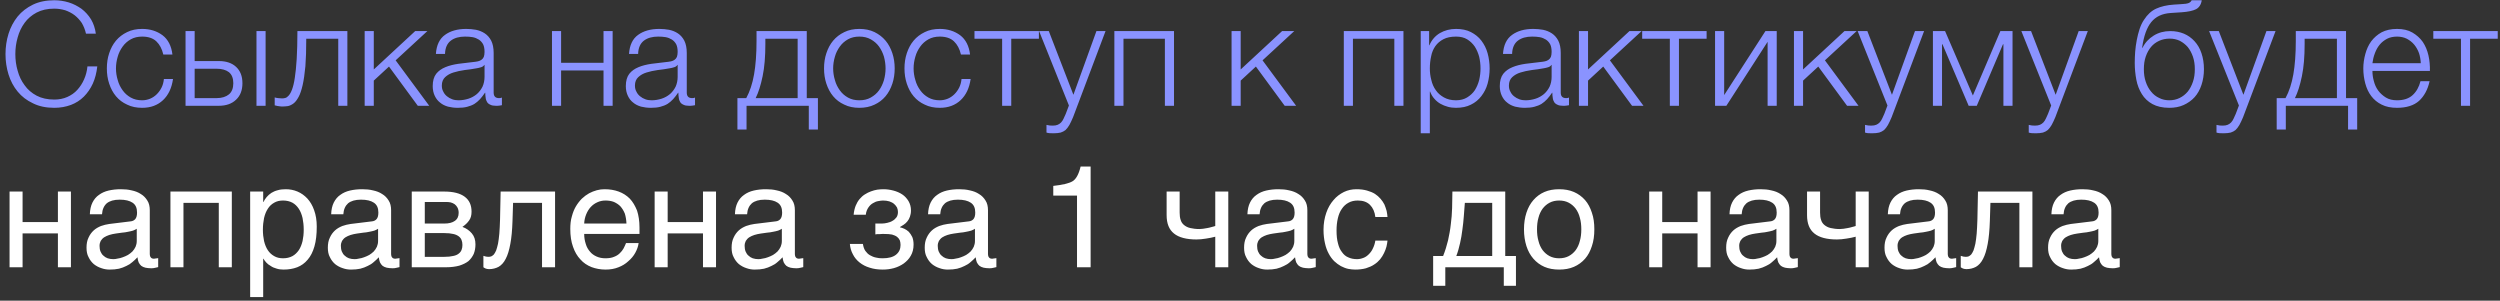
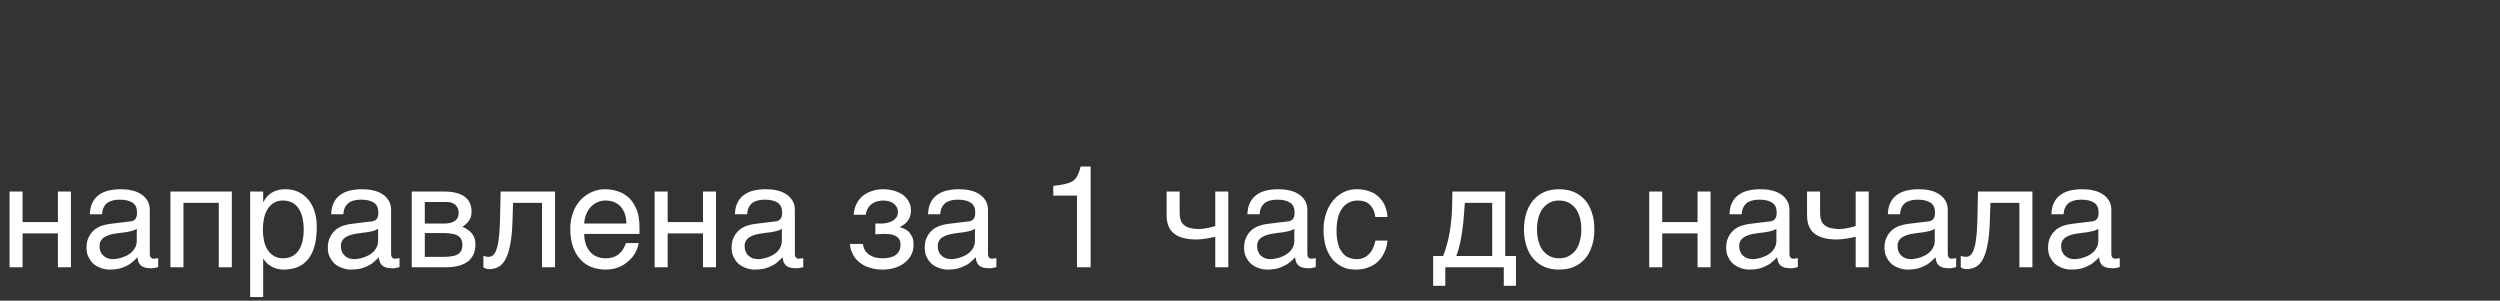
<svg xmlns="http://www.w3.org/2000/svg" width="449" height="54" viewBox="0 0 449 54" fill="none">
  <rect x="0" y="0" width="449" height="54" fill="#333333" stroke="none" />
-   <path d="M9.75 19.364C8.294 19.364 7.02 19.104 5.928 18.558C4.81 18.038 3.9 17.336 3.172 16.452C2.444 15.568 1.898 14.554 1.534 13.384C1.17 12.214 0.988 10.992 0.988 9.718C0.988 8.444 1.17 7.222 1.534 6.052C1.898 4.882 2.444 3.868 3.172 2.958C3.9 2.074 4.81 1.372 5.928 0.826C7.02 0.306 8.294 0.046 9.75 0.046C10.634 0.046 11.492 0.176 12.35 0.436C13.182 0.696 13.936 1.086 14.638 1.58C15.314 2.1 15.886 2.724 16.354 3.478C16.796 4.232 17.082 5.09 17.212 6.052H15.444C15.288 5.35 15.028 4.7 14.69 4.128C14.326 3.582 13.884 3.114 13.39 2.724C12.87 2.334 12.298 2.048 11.7 1.84C11.076 1.658 10.426 1.554 9.75 1.554C8.528 1.554 7.462 1.788 6.578 2.256C5.694 2.724 4.966 3.348 4.42 4.102C3.848 4.882 3.432 5.766 3.172 6.728C2.886 7.716 2.756 8.704 2.756 9.718C2.756 10.732 2.886 11.746 3.172 12.708C3.432 13.67 3.848 14.554 4.42 15.308C4.966 16.088 5.694 16.712 6.578 17.18C7.462 17.648 8.528 17.882 9.75 17.882C10.608 17.882 11.388 17.726 12.09 17.414C12.792 17.102 13.39 16.686 13.884 16.14C14.378 15.594 14.794 14.97 15.106 14.242C15.418 13.54 15.626 12.76 15.704 11.928H17.472C17.342 13.072 17.082 14.112 16.666 15.022C16.25 15.932 15.704 16.712 15.054 17.362C14.404 18.012 13.624 18.506 12.74 18.844C11.83 19.182 10.842 19.364 9.75 19.364ZM25.535 19.364C24.521 19.364 23.611 19.182 22.831 18.792C22.025 18.428 21.375 17.934 20.829 17.284C20.283 16.634 19.893 15.88 19.607 15.022C19.321 14.164 19.191 13.254 19.191 12.292C19.191 11.33 19.321 10.42 19.607 9.562C19.893 8.704 20.283 7.95 20.829 7.3C21.375 6.65 22.025 6.156 22.831 5.766C23.611 5.376 24.521 5.194 25.535 5.194C26.965 5.194 28.187 5.584 29.201 6.338C30.189 7.092 30.787 8.262 30.969 9.796H29.331C29.097 8.782 28.681 8.002 28.083 7.43C27.485 6.858 26.627 6.572 25.535 6.572C24.755 6.572 24.079 6.728 23.481 7.066C22.883 7.404 22.415 7.82 22.025 8.366C21.635 8.912 21.323 9.51 21.141 10.186C20.933 10.888 20.829 11.59 20.829 12.292C20.829 12.994 20.933 13.696 21.141 14.372C21.323 15.074 21.635 15.672 22.025 16.218C22.415 16.764 22.883 17.18 23.481 17.518C24.079 17.856 24.755 18.012 25.535 18.012C26.029 18.012 26.523 17.908 26.965 17.726C27.407 17.544 27.823 17.258 28.161 16.92C28.499 16.582 28.785 16.192 29.019 15.724C29.253 15.256 29.383 14.736 29.435 14.19H31.073C30.839 15.828 30.241 17.076 29.279 17.986C28.317 18.896 27.069 19.364 25.535 19.364ZM34.961 10.966H39.303C40.603 10.966 41.643 11.304 42.397 12.006C43.151 12.708 43.541 13.67 43.541 14.944C43.541 16.218 43.151 17.206 42.397 17.908C41.643 18.636 40.603 19 39.303 19H33.323V5.584H34.961V10.966ZM47.701 19H46.063V5.584H47.701V19ZM38.913 17.622C39.849 17.622 40.577 17.388 41.123 16.946C41.643 16.504 41.903 15.828 41.903 14.944C41.903 14.06 41.643 13.41 41.123 12.968C40.577 12.552 39.849 12.344 38.913 12.344H34.961V17.622H38.913ZM50.636 19.13C50.558 19.13 50.454 19.13 50.324 19.104L49.96 19.052C49.83 19.026 49.7 19.026 49.596 18.974C49.466 18.948 49.388 18.948 49.336 18.922V17.492C49.466 17.544 49.674 17.596 49.96 17.622C50.246 17.648 50.48 17.674 50.662 17.674C50.844 17.674 51.026 17.648 51.234 17.596C51.442 17.544 51.65 17.388 51.858 17.154C52.066 16.92 52.274 16.556 52.456 16.062C52.638 15.568 52.82 14.866 52.95 13.956C53.08 13.072 53.21 11.954 53.288 10.576C53.366 9.224 53.418 7.56 53.418 5.584H62.388V19H60.75V6.962H55.004C55.004 8.912 54.952 10.55 54.848 11.902C54.718 13.254 54.562 14.372 54.354 15.282C54.146 16.192 53.912 16.894 53.626 17.414C53.34 17.934 53.054 18.324 52.742 18.558C52.404 18.818 52.066 18.974 51.728 19.052C51.364 19.104 51 19.13 50.636 19.13ZM67.132 12.474L74.568 5.584H76.752L71.058 10.836L77.09 19H75.036L69.862 11.954L67.132 14.476V19H65.494V5.584H67.132V12.474ZM82.213 19.364C81.589 19.364 81.017 19.286 80.471 19.156C79.925 19 79.431 18.766 79.041 18.428C78.625 18.116 78.313 17.7 78.079 17.206C77.845 16.712 77.715 16.14 77.715 15.464C77.715 14.528 77.923 13.8 78.339 13.254C78.755 12.734 79.301 12.344 80.003 12.058C80.679 11.772 81.459 11.59 82.317 11.46L84.917 11.148C85.255 11.122 85.541 11.07 85.827 11.018C86.087 10.966 86.295 10.862 86.477 10.732C86.659 10.602 86.789 10.446 86.893 10.212C86.971 9.978 87.023 9.692 87.023 9.328C87.023 8.782 86.945 8.314 86.763 7.95C86.581 7.612 86.321 7.326 86.009 7.118C85.671 6.91 85.307 6.754 84.891 6.676C84.449 6.598 84.007 6.572 83.513 6.572C82.473 6.572 81.615 6.806 80.965 7.3C80.315 7.794 79.951 8.6 79.925 9.692H78.287C78.391 8.106 78.937 6.962 79.925 6.26C80.887 5.558 82.161 5.194 83.721 5.194C84.319 5.194 84.891 5.246 85.489 5.35C86.087 5.48 86.607 5.688 87.075 6C87.543 6.312 87.933 6.754 88.219 7.3C88.505 7.872 88.661 8.6 88.661 9.51V16.634C88.661 17.284 88.973 17.622 89.623 17.622C89.831 17.622 90.013 17.596 90.143 17.518V18.896L89.649 18.974C89.493 19 89.311 19 89.077 19C88.661 19 88.323 18.948 88.089 18.818C87.829 18.714 87.621 18.558 87.491 18.35C87.361 18.142 87.257 17.882 87.231 17.596C87.179 17.31 87.153 16.998 87.153 16.66H87.101C86.815 17.102 86.503 17.466 86.217 17.804C85.905 18.142 85.567 18.428 85.203 18.662C84.813 18.896 84.397 19.052 83.903 19.182C83.409 19.312 82.863 19.364 82.213 19.364ZM82.343 18.012C82.967 18.012 83.565 17.908 84.137 17.726C84.709 17.544 85.203 17.258 85.645 16.894C86.061 16.53 86.399 16.088 86.659 15.568C86.893 15.048 87.023 14.45 87.023 13.8V11.668H86.971C86.867 11.85 86.659 12.006 86.373 12.084C86.087 12.162 85.827 12.24 85.593 12.266C84.891 12.396 84.189 12.5 83.461 12.578C82.707 12.682 82.031 12.838 81.433 13.02C80.835 13.202 80.341 13.488 79.951 13.852C79.561 14.216 79.353 14.71 79.353 15.36C79.353 15.776 79.431 16.14 79.613 16.452C79.769 16.79 79.977 17.05 80.263 17.284C80.549 17.518 80.861 17.7 81.225 17.83C81.563 17.96 81.953 18.012 82.343 18.012ZM100.774 11.278H108.392V5.584H110.03V19H108.392V12.656H100.774V19H99.136V5.584H100.774V11.278ZM116.896 19.364C116.272 19.364 115.7 19.286 115.154 19.156C114.608 19 114.114 18.766 113.724 18.428C113.308 18.116 112.996 17.7 112.762 17.206C112.528 16.712 112.398 16.14 112.398 15.464C112.398 14.528 112.606 13.8 113.022 13.254C113.438 12.734 113.984 12.344 114.686 12.058C115.362 11.772 116.142 11.59 117 11.46L119.6 11.148C119.938 11.122 120.224 11.07 120.51 11.018C120.77 10.966 120.978 10.862 121.16 10.732C121.342 10.602 121.472 10.446 121.576 10.212C121.654 9.978 121.706 9.692 121.706 9.328C121.706 8.782 121.628 8.314 121.446 7.95C121.264 7.612 121.004 7.326 120.692 7.118C120.354 6.91 119.99 6.754 119.574 6.676C119.132 6.598 118.69 6.572 118.196 6.572C117.156 6.572 116.298 6.806 115.648 7.3C114.998 7.794 114.634 8.6 114.608 9.692H112.97C113.074 8.106 113.62 6.962 114.608 6.26C115.57 5.558 116.844 5.194 118.404 5.194C119.002 5.194 119.574 5.246 120.172 5.35C120.77 5.48 121.29 5.688 121.758 6C122.226 6.312 122.616 6.754 122.902 7.3C123.188 7.872 123.344 8.6 123.344 9.51V16.634C123.344 17.284 123.656 17.622 124.306 17.622C124.514 17.622 124.696 17.596 124.826 17.518V18.896L124.332 18.974C124.176 19 123.994 19 123.76 19C123.344 19 123.006 18.948 122.772 18.818C122.512 18.714 122.304 18.558 122.174 18.35C122.044 18.142 121.94 17.882 121.914 17.596C121.862 17.31 121.836 16.998 121.836 16.66H121.784C121.498 17.102 121.186 17.466 120.9 17.804C120.588 18.142 120.25 18.428 119.886 18.662C119.496 18.896 119.08 19.052 118.586 19.182C118.092 19.312 117.546 19.364 116.896 19.364ZM117.026 18.012C117.65 18.012 118.248 17.908 118.82 17.726C119.392 17.544 119.886 17.258 120.328 16.894C120.744 16.53 121.082 16.088 121.342 15.568C121.576 15.048 121.706 14.45 121.706 13.8V11.668H121.654C121.55 11.85 121.342 12.006 121.056 12.084C120.77 12.162 120.51 12.24 120.276 12.266C119.574 12.396 118.872 12.5 118.144 12.578C117.39 12.682 116.714 12.838 116.116 13.02C115.518 13.202 115.024 13.488 114.634 13.852C114.244 14.216 114.036 14.71 114.036 15.36C114.036 15.776 114.114 16.14 114.296 16.452C114.452 16.79 114.66 17.05 114.946 17.284C115.232 17.518 115.544 17.7 115.908 17.83C116.246 17.96 116.636 18.012 117.026 18.012ZM134.027 17.622C134.677 16.426 135.145 14.996 135.431 13.358C135.717 11.72 135.873 9.718 135.873 7.352V5.584H144.895V17.622H146.897V23.264H145.259V19H134.079V23.264H132.441V17.622H134.027ZM137.459 6.962V7.898C137.459 10.16 137.303 12.084 136.965 13.696C136.627 15.334 136.211 16.634 135.717 17.622H143.257V6.962H137.459ZM154.341 19.364C153.327 19.364 152.417 19.182 151.637 18.792C150.831 18.428 150.181 17.934 149.635 17.284C149.089 16.634 148.699 15.88 148.413 15.022C148.127 14.164 147.997 13.254 147.997 12.292C147.997 11.33 148.127 10.42 148.413 9.562C148.699 8.704 149.089 7.95 149.635 7.3C150.181 6.65 150.831 6.156 151.637 5.766C152.417 5.376 153.327 5.194 154.341 5.194C155.355 5.194 156.265 5.376 157.071 5.766C157.851 6.156 158.501 6.65 159.047 7.3C159.593 7.95 159.983 8.704 160.269 9.562C160.555 10.42 160.685 11.33 160.685 12.292C160.685 13.254 160.555 14.164 160.269 15.022C159.983 15.88 159.593 16.634 159.047 17.284C158.501 17.934 157.851 18.428 157.071 18.792C156.265 19.182 155.355 19.364 154.341 19.364ZM154.341 18.012C155.121 18.012 155.797 17.856 156.395 17.518C156.993 17.18 157.487 16.764 157.877 16.218C158.267 15.672 158.553 15.074 158.761 14.372C158.943 13.696 159.047 12.994 159.047 12.292C159.047 11.59 158.943 10.888 158.761 10.186C158.553 9.51 158.267 8.912 157.877 8.366C157.487 7.82 156.993 7.404 156.395 7.066C155.797 6.728 155.121 6.572 154.341 6.572C153.561 6.572 152.885 6.728 152.287 7.066C151.689 7.404 151.221 7.82 150.831 8.366C150.441 8.912 150.129 9.51 149.947 10.186C149.739 10.888 149.635 11.59 149.635 12.292C149.635 12.994 149.739 13.696 149.947 14.372C150.129 15.074 150.441 15.672 150.831 16.218C151.221 16.764 151.689 17.18 152.287 17.518C152.885 17.856 153.561 18.012 154.341 18.012ZM168.789 19.364C167.775 19.364 166.865 19.182 166.085 18.792C165.279 18.428 164.629 17.934 164.083 17.284C163.537 16.634 163.147 15.88 162.861 15.022C162.575 14.164 162.445 13.254 162.445 12.292C162.445 11.33 162.575 10.42 162.861 9.562C163.147 8.704 163.537 7.95 164.083 7.3C164.629 6.65 165.279 6.156 166.085 5.766C166.865 5.376 167.775 5.194 168.789 5.194C170.219 5.194 171.441 5.584 172.455 6.338C173.443 7.092 174.041 8.262 174.223 9.796H172.585C172.351 8.782 171.935 8.002 171.337 7.43C170.739 6.858 169.881 6.572 168.789 6.572C168.009 6.572 167.333 6.728 166.735 7.066C166.137 7.404 165.669 7.82 165.279 8.366C164.889 8.912 164.577 9.51 164.395 10.186C164.187 10.888 164.083 11.59 164.083 12.292C164.083 12.994 164.187 13.696 164.395 14.372C164.577 15.074 164.889 15.672 165.279 16.218C165.669 16.764 166.137 17.18 166.735 17.518C167.333 17.856 168.009 18.012 168.789 18.012C169.283 18.012 169.777 17.908 170.219 17.726C170.661 17.544 171.077 17.258 171.415 16.92C171.753 16.582 172.039 16.192 172.273 15.724C172.507 15.256 172.637 14.736 172.689 14.19H174.327C174.093 15.828 173.495 17.076 172.533 17.986C171.571 18.896 170.323 19.364 168.789 19.364ZM175.017 5.584H186.587V6.962H181.621V19H179.983V6.962H175.017V5.584ZM189.196 23.94C188.858 23.914 188.624 23.914 188.442 23.914C188.26 23.888 188.078 23.862 187.948 23.81V22.432L188.52 22.536C188.702 22.562 188.884 22.562 189.066 22.562C189.43 22.562 189.742 22.51 189.976 22.406C190.21 22.302 190.392 22.172 190.574 21.99C190.756 21.808 190.886 21.574 191.016 21.314C191.146 21.054 191.276 20.768 191.406 20.456L191.978 18.948L186.622 5.584H188.364L192.784 17.024L196.918 5.584H198.556L192.732 21.028C192.498 21.6 192.264 22.068 192.056 22.458C191.848 22.822 191.614 23.108 191.38 23.342C191.12 23.55 190.834 23.706 190.496 23.81C190.158 23.888 189.716 23.94 189.196 23.94ZM210.851 19H209.213V6.962H201.777V19H200.139V5.584H210.851V19ZM222.827 12.474L230.263 5.584H232.447L226.753 10.836L232.785 19H230.731L225.557 11.954L222.827 14.476V19H221.189V5.584H222.827V12.474ZM252.06 19H250.422V6.962H242.986V19H241.348V5.584H252.06V19ZM256.67 8.132H256.722C257.112 7.196 257.736 6.468 258.594 5.948C259.452 5.454 260.414 5.194 261.506 5.194C262.52 5.194 263.43 5.376 264.184 5.766C264.938 6.156 265.562 6.65 266.056 7.3C266.55 7.95 266.94 8.704 267.174 9.562C267.408 10.42 267.538 11.33 267.538 12.292C267.538 13.254 267.408 14.164 267.174 15.022C266.94 15.88 266.55 16.608 266.056 17.258C265.562 17.908 264.938 18.428 264.184 18.792C263.43 19.182 262.52 19.364 261.506 19.364C261.012 19.364 260.518 19.312 260.05 19.182C259.556 19.052 259.114 18.87 258.698 18.636C258.282 18.402 257.918 18.09 257.606 17.726C257.268 17.362 257.034 16.946 256.852 16.452H256.8V23.94H255.162V5.584H256.67V8.132ZM261.506 18.012C262.286 18.012 262.962 17.83 263.508 17.492C264.054 17.154 264.522 16.738 264.886 16.192C265.224 15.646 265.484 15.048 265.666 14.346C265.822 13.67 265.9 12.994 265.9 12.292C265.9 11.59 265.822 10.914 265.666 10.212C265.484 9.536 265.224 8.938 264.886 8.392C264.522 7.846 264.054 7.404 263.508 7.066C262.962 6.728 262.286 6.572 261.506 6.572C260.596 6.572 259.842 6.728 259.244 7.04C258.646 7.352 258.152 7.768 257.788 8.288C257.424 8.808 257.164 9.406 257.034 10.108C256.878 10.81 256.8 11.538 256.8 12.292C256.8 12.994 256.878 13.67 257.06 14.346C257.216 15.048 257.476 15.646 257.866 16.192C258.23 16.738 258.724 17.154 259.322 17.492C259.92 17.83 260.648 18.012 261.506 18.012ZM273.861 19.364C273.237 19.364 272.665 19.286 272.119 19.156C271.573 19 271.079 18.766 270.689 18.428C270.273 18.116 269.961 17.7 269.727 17.206C269.493 16.712 269.363 16.14 269.363 15.464C269.363 14.528 269.571 13.8 269.987 13.254C270.403 12.734 270.949 12.344 271.651 12.058C272.327 11.772 273.107 11.59 273.965 11.46L276.565 11.148C276.903 11.122 277.189 11.07 277.475 11.018C277.735 10.966 277.943 10.862 278.125 10.732C278.307 10.602 278.437 10.446 278.541 10.212C278.619 9.978 278.671 9.692 278.671 9.328C278.671 8.782 278.593 8.314 278.411 7.95C278.229 7.612 277.969 7.326 277.657 7.118C277.319 6.91 276.955 6.754 276.539 6.676C276.097 6.598 275.655 6.572 275.161 6.572C274.121 6.572 273.263 6.806 272.613 7.3C271.963 7.794 271.599 8.6 271.573 9.692H269.935C270.039 8.106 270.585 6.962 271.573 6.26C272.535 5.558 273.809 5.194 275.369 5.194C275.967 5.194 276.539 5.246 277.137 5.35C277.735 5.48 278.255 5.688 278.723 6C279.191 6.312 279.581 6.754 279.867 7.3C280.153 7.872 280.309 8.6 280.309 9.51V16.634C280.309 17.284 280.621 17.622 281.271 17.622C281.479 17.622 281.661 17.596 281.791 17.518V18.896L281.297 18.974C281.141 19 280.959 19 280.725 19C280.309 19 279.971 18.948 279.737 18.818C279.477 18.714 279.269 18.558 279.139 18.35C279.009 18.142 278.905 17.882 278.879 17.596C278.827 17.31 278.801 16.998 278.801 16.66H278.749C278.463 17.102 278.151 17.466 277.865 17.804C277.553 18.142 277.215 18.428 276.851 18.662C276.461 18.896 276.045 19.052 275.551 19.182C275.057 19.312 274.511 19.364 273.861 19.364ZM273.991 18.012C274.615 18.012 275.213 17.908 275.785 17.726C276.357 17.544 276.851 17.258 277.293 16.894C277.709 16.53 278.047 16.088 278.307 15.568C278.541 15.048 278.671 14.45 278.671 13.8V11.668H278.619C278.515 11.85 278.307 12.006 278.021 12.084C277.735 12.162 277.475 12.24 277.241 12.266C276.539 12.396 275.837 12.5 275.109 12.578C274.355 12.682 273.679 12.838 273.081 13.02C272.483 13.202 271.989 13.488 271.599 13.852C271.209 14.216 271.001 14.71 271.001 15.36C271.001 15.776 271.079 16.14 271.261 16.452C271.417 16.79 271.625 17.05 271.911 17.284C272.197 17.518 272.509 17.7 272.873 17.83C273.211 17.96 273.601 18.012 273.991 18.012ZM285.212 12.474L292.648 5.584H294.832L289.138 10.836L295.17 19H293.116L287.942 11.954L285.212 14.476V19H283.574V5.584H285.212V12.474ZM294.937 5.584H306.507V6.962H301.541V19H299.903V6.962H294.937V5.584ZM309.662 17.076L317.072 5.584H319.1V19H317.462V7.508L310.052 19H308.024V5.584H309.662V17.076ZM323.831 12.474L331.267 5.584H333.451L327.757 10.836L333.789 19H331.735L326.561 11.954L323.831 14.476V19H322.193V5.584H323.831V12.474ZM336.208 23.94C335.87 23.914 335.636 23.914 335.454 23.914C335.272 23.888 335.09 23.862 334.96 23.81V22.432L335.532 22.536C335.714 22.562 335.896 22.562 336.078 22.562C336.442 22.562 336.754 22.51 336.988 22.406C337.222 22.302 337.404 22.172 337.586 21.99C337.768 21.808 337.898 21.574 338.028 21.314C338.158 21.054 338.288 20.768 338.418 20.456L338.99 18.948L333.634 5.584H335.376L339.796 17.024L343.93 5.584H345.568L339.744 21.028C339.51 21.6 339.276 22.068 339.068 22.458C338.86 22.822 338.626 23.108 338.392 23.342C338.132 23.55 337.846 23.706 337.508 23.81C337.17 23.888 336.728 23.94 336.208 23.94ZM354.327 17.154L359.267 5.584H361.451V19H359.813V7.95H359.735L355.029 19H353.573L348.867 7.95H348.789V19H347.151V5.584H349.335L354.327 17.154ZM365.61 23.94C365.272 23.914 365.038 23.914 364.856 23.914C364.674 23.888 364.492 23.862 364.362 23.81V22.432L364.934 22.536C365.116 22.562 365.298 22.562 365.48 22.562C365.844 22.562 366.156 22.51 366.39 22.406C366.624 22.302 366.806 22.172 366.988 21.99C367.17 21.808 367.3 21.574 367.43 21.314C367.56 21.054 367.69 20.768 367.82 20.456L368.392 18.948L363.036 5.584H364.778L369.198 17.024L373.332 5.584H374.97L369.146 21.028C368.912 21.6 368.678 22.068 368.47 22.458C368.262 22.822 368.028 23.108 367.794 23.342C367.534 23.55 367.248 23.706 366.91 23.81C366.572 23.888 366.13 23.94 365.61 23.94ZM389.614 19.364C388.392 19.364 387.378 19.13 386.572 18.688C385.766 18.246 385.142 17.648 384.674 16.894C384.206 16.14 383.868 15.282 383.686 14.32C383.504 13.358 383.4 12.344 383.4 11.304C383.4 10.654 383.426 9.978 383.478 9.276C383.53 8.574 383.634 7.898 383.764 7.196C383.894 6.52 384.05 5.87 384.258 5.246C384.466 4.622 384.726 4.05 385.064 3.556C385.662 2.62 386.39 1.944 387.248 1.554C388.106 1.164 389.172 0.904 390.446 0.826L391.694 0.748C392.396 0.722 392.864 0.644 393.098 0.54C393.332 0.436 393.514 0.28 393.618 0.046H395.438C395.308 0.852 394.944 1.372 394.398 1.658C393.826 1.944 392.968 2.126 391.824 2.204L389.848 2.334C388.314 2.438 387.17 2.984 386.364 3.972C385.558 4.96 385.012 6.494 384.726 8.574H384.804C385.246 7.664 385.922 6.936 386.806 6.39C387.69 5.844 388.678 5.584 389.77 5.584C390.68 5.584 391.486 5.74 392.24 6.052C392.968 6.364 393.592 6.806 394.138 7.404C394.684 8.002 395.1 8.704 395.386 9.562C395.672 10.42 395.828 11.356 395.828 12.422C395.828 13.462 395.672 14.398 395.386 15.256C395.1 16.114 394.684 16.868 394.138 17.466C393.592 18.064 392.916 18.532 392.162 18.87C391.408 19.208 390.55 19.364 389.614 19.364ZM389.614 18.012C390.264 18.012 390.888 17.882 391.46 17.596C392.006 17.336 392.5 16.946 392.916 16.452C393.306 15.958 393.618 15.386 393.852 14.684C394.086 14.008 394.19 13.254 394.19 12.422C394.19 11.616 394.086 10.862 393.852 10.186C393.618 9.51 393.306 8.938 392.916 8.444C392.5 7.976 392.032 7.612 391.486 7.326C390.94 7.066 390.342 6.936 389.692 6.936C388.99 6.936 388.366 7.066 387.794 7.326C387.222 7.586 386.728 7.95 386.338 8.418C385.922 8.912 385.61 9.484 385.376 10.16C385.142 10.836 385.038 11.59 385.038 12.422C385.038 13.254 385.142 14.008 385.376 14.684C385.61 15.386 385.922 15.958 386.338 16.452C386.728 16.946 387.222 17.336 387.794 17.596C388.34 17.882 388.964 18.012 389.614 18.012ZM399.329 23.94C398.991 23.914 398.757 23.914 398.575 23.914C398.393 23.888 398.211 23.862 398.081 23.81V22.432L398.653 22.536C398.835 22.562 399.017 22.562 399.199 22.562C399.563 22.562 399.875 22.51 400.109 22.406C400.343 22.302 400.525 22.172 400.707 21.99C400.889 21.808 401.019 21.574 401.149 21.314C401.279 21.054 401.409 20.768 401.539 20.456L402.111 18.948L396.755 5.584H398.497L402.917 17.024L407.051 5.584H408.689L402.865 21.028C402.631 21.6 402.397 22.068 402.189 22.458C401.981 22.822 401.747 23.108 401.513 23.342C401.253 23.55 400.967 23.706 400.629 23.81C400.291 23.888 399.849 23.94 399.329 23.94ZM410.48 17.622C411.13 16.426 411.598 14.996 411.884 13.358C412.17 11.72 412.326 9.718 412.326 7.352V5.584H421.348V17.622H423.35V23.264H421.712V19H410.532V23.264H408.894V17.622H410.48ZM413.912 6.962V7.898C413.912 10.16 413.756 12.084 413.418 13.696C413.08 15.334 412.664 16.634 412.17 17.622H419.71V6.962H413.912ZM430.508 19.364C429.442 19.364 428.506 19.182 427.752 18.792C426.998 18.428 426.374 17.908 425.88 17.258C425.386 16.608 425.048 15.88 424.814 15.022C424.58 14.164 424.45 13.254 424.45 12.292C424.45 11.408 424.58 10.55 424.814 9.692C425.048 8.834 425.386 8.08 425.88 7.404C426.374 6.754 426.998 6.208 427.752 5.792C428.506 5.402 429.442 5.194 430.508 5.194C431.574 5.194 432.51 5.402 433.264 5.844C434.018 6.286 434.642 6.832 435.136 7.534C435.604 8.236 435.942 9.042 436.15 9.952C436.358 10.862 436.436 11.798 436.41 12.734H426.088C426.088 13.332 426.166 13.956 426.348 14.58C426.504 15.204 426.764 15.776 427.128 16.27C427.492 16.764 427.96 17.18 428.506 17.518C429.052 17.856 429.728 18.012 430.508 18.012C431.704 18.012 432.64 17.7 433.316 17.076C433.992 16.452 434.46 15.62 434.72 14.58H436.358C436.02 16.114 435.37 17.284 434.46 18.116C433.524 18.948 432.198 19.364 430.508 19.364ZM434.772 11.356C434.746 10.732 434.642 10.134 434.46 9.562C434.252 8.99 433.966 8.47 433.602 8.028C433.238 7.586 432.796 7.248 432.276 6.962C431.756 6.702 431.158 6.572 430.508 6.572C429.832 6.572 429.234 6.702 428.714 6.962C428.194 7.248 427.752 7.586 427.388 8.028C427.024 8.47 426.738 8.99 426.53 9.562C426.296 10.16 426.166 10.758 426.088 11.356H434.772ZM437.023 5.584H448.593V6.962H443.627V19H441.989V6.962H437.023V5.584Z" fill="#8A93FF" />
  <path d="M4.056 39.888H10.4V34.402H12.74V48H10.4V41.916H4.056V48H1.716V34.402H4.056V39.888ZM16.137 38.484C16.163 37.652 16.319 36.95 16.605 36.378C16.891 35.806 17.281 35.338 17.775 35C18.269 34.636 18.841 34.376 19.517 34.22C20.193 34.064 20.921 33.986 21.727 33.986C22.377 33.986 23.027 34.038 23.651 34.194C24.275 34.324 24.821 34.532 25.289 34.844C25.783 35.13 26.173 35.546 26.459 36.014C26.771 36.482 26.901 37.08 26.901 37.756V45.66C26.901 45.868 26.953 46.076 27.083 46.232C27.187 46.388 27.395 46.466 27.655 46.466C27.759 46.466 27.889 46.44 28.019 46.414C28.149 46.414 28.279 46.388 28.409 46.362V47.974C28.227 48.026 28.019 48.078 27.837 48.104C27.655 48.156 27.421 48.182 27.161 48.182C26.745 48.182 26.407 48.13 26.121 48.078C25.809 48 25.575 47.896 25.367 47.74C25.185 47.584 25.029 47.376 24.899 47.116C24.795 46.882 24.743 46.57 24.691 46.206C24.405 46.518 24.093 46.804 23.781 47.064C23.469 47.35 23.105 47.584 22.689 47.766C22.299 47.974 21.857 48.13 21.363 48.26C20.869 48.364 20.323 48.416 19.699 48.416C19.179 48.416 18.685 48.338 18.191 48.156C17.697 48 17.229 47.74 16.839 47.428C16.449 47.09 16.137 46.674 15.903 46.18C15.643 45.712 15.539 45.14 15.539 44.49C15.539 43.788 15.643 43.19 15.903 42.67C16.137 42.15 16.449 41.734 16.813 41.396C17.203 41.032 17.645 40.798 18.139 40.59C18.633 40.408 19.127 40.304 19.621 40.226L23.443 39.758C23.807 39.732 24.093 39.576 24.301 39.342C24.509 39.082 24.613 38.718 24.613 38.172C24.613 37.34 24.353 36.768 23.807 36.404C23.261 36.04 22.507 35.858 21.493 35.858C20.453 35.858 19.699 36.092 19.179 36.508C18.685 36.95 18.373 37.6 18.321 38.484H16.137ZM24.561 41.084C24.379 41.214 24.145 41.318 23.885 41.422C23.599 41.5 23.287 41.578 22.975 41.63C22.637 41.708 22.273 41.76 21.909 41.786L20.791 41.942C20.375 42.02 19.985 42.072 19.621 42.202C19.283 42.306 18.971 42.462 18.711 42.618C18.425 42.8 18.243 43.034 18.087 43.268C17.957 43.528 17.879 43.814 17.879 44.152C17.879 44.542 17.931 44.88 18.061 45.192C18.191 45.478 18.347 45.738 18.581 45.92C18.789 46.128 19.049 46.284 19.335 46.388C19.647 46.492 19.985 46.544 20.349 46.544C20.583 46.544 20.843 46.518 21.129 46.44C21.441 46.388 21.727 46.336 22.039 46.206C22.377 46.102 22.663 45.946 22.975 45.79C23.261 45.608 23.547 45.4 23.781 45.166C24.015 44.906 24.197 44.646 24.353 44.308C24.483 43.996 24.561 43.658 24.561 43.268V41.084ZM32.95 48H30.61V34.402H41.635V48H39.294V36.43H32.95V48ZM47.268 36.274H47.32C47.476 35.962 47.658 35.65 47.892 35.39C48.126 35.104 48.412 34.87 48.75 34.636C49.062 34.454 49.426 34.272 49.868 34.168C50.284 34.038 50.778 33.986 51.324 33.986C52.052 33.986 52.754 34.116 53.43 34.402C54.106 34.688 54.678 35.104 55.198 35.65C55.718 36.222 56.134 36.924 56.42 37.756C56.732 38.614 56.888 39.576 56.888 40.694C56.888 42.098 56.758 43.268 56.472 44.256C56.186 45.244 55.796 46.024 55.25 46.648C54.73 47.272 54.106 47.714 53.378 48C52.624 48.286 51.818 48.416 50.908 48.416C50.466 48.416 50.05 48.364 49.66 48.234C49.27 48.13 48.906 47.974 48.62 47.766C48.282 47.584 48.022 47.376 47.814 47.142C47.606 46.908 47.424 46.674 47.32 46.466H47.268V53.356H44.928V34.402H47.268V36.274ZM47.216 41.266C47.216 42.02 47.294 42.67 47.424 43.294C47.58 43.918 47.788 44.464 48.1 44.932C48.386 45.374 48.776 45.738 49.244 45.998C49.686 46.258 50.206 46.388 50.83 46.388C51.48 46.388 52.026 46.258 52.52 45.998C52.988 45.738 53.352 45.374 53.664 44.932C53.976 44.464 54.184 43.918 54.34 43.294C54.47 42.67 54.548 42.02 54.548 41.266C54.548 40.486 54.47 39.81 54.34 39.16C54.184 38.51 53.976 37.964 53.664 37.496C53.352 37.028 52.988 36.664 52.52 36.404C52.026 36.144 51.48 36.014 50.83 36.014C50.206 36.014 49.686 36.144 49.244 36.404C48.776 36.664 48.386 37.028 48.1 37.496C47.788 37.964 47.58 38.51 47.424 39.16C47.294 39.81 47.216 40.486 47.216 41.266ZM59.479 38.484C59.505 37.652 59.661 36.95 59.947 36.378C60.233 35.806 60.623 35.338 61.117 35C61.611 34.636 62.183 34.376 62.859 34.22C63.535 34.064 64.263 33.986 65.069 33.986C65.719 33.986 66.369 34.038 66.993 34.194C67.617 34.324 68.163 34.532 68.631 34.844C69.125 35.13 69.515 35.546 69.801 36.014C70.113 36.482 70.243 37.08 70.243 37.756V45.66C70.243 45.868 70.295 46.076 70.425 46.232C70.529 46.388 70.737 46.466 70.997 46.466C71.101 46.466 71.231 46.44 71.361 46.414C71.491 46.414 71.621 46.388 71.751 46.362V47.974C71.569 48.026 71.361 48.078 71.179 48.104C70.997 48.156 70.763 48.182 70.503 48.182C70.087 48.182 69.749 48.13 69.463 48.078C69.151 48 68.917 47.896 68.709 47.74C68.527 47.584 68.371 47.376 68.241 47.116C68.137 46.882 68.085 46.57 68.033 46.206C67.747 46.518 67.435 46.804 67.123 47.064C66.811 47.35 66.447 47.584 66.031 47.766C65.641 47.974 65.199 48.13 64.705 48.26C64.211 48.364 63.665 48.416 63.041 48.416C62.521 48.416 62.027 48.338 61.533 48.156C61.039 48 60.571 47.74 60.181 47.428C59.791 47.09 59.479 46.674 59.245 46.18C58.985 45.712 58.881 45.14 58.881 44.49C58.881 43.788 58.985 43.19 59.245 42.67C59.479 42.15 59.791 41.734 60.155 41.396C60.545 41.032 60.987 40.798 61.481 40.59C61.975 40.408 62.469 40.304 62.963 40.226L66.785 39.758C67.149 39.732 67.435 39.576 67.643 39.342C67.851 39.082 67.955 38.718 67.955 38.172C67.955 37.34 67.695 36.768 67.149 36.404C66.603 36.04 65.849 35.858 64.835 35.858C63.795 35.858 63.041 36.092 62.521 36.508C62.027 36.95 61.715 37.6 61.663 38.484H59.479ZM67.903 41.084C67.721 41.214 67.487 41.318 67.227 41.422C66.941 41.5 66.629 41.578 66.317 41.63C65.979 41.708 65.615 41.76 65.251 41.786L64.133 41.942C63.717 42.02 63.327 42.072 62.963 42.202C62.625 42.306 62.313 42.462 62.053 42.618C61.767 42.8 61.585 43.034 61.429 43.268C61.299 43.528 61.221 43.814 61.221 44.152C61.221 44.542 61.273 44.88 61.403 45.192C61.533 45.478 61.689 45.738 61.923 45.92C62.131 46.128 62.391 46.284 62.677 46.388C62.989 46.492 63.327 46.544 63.691 46.544C63.925 46.544 64.185 46.518 64.471 46.44C64.783 46.388 65.069 46.336 65.381 46.206C65.719 46.102 66.005 45.946 66.317 45.79C66.603 45.608 66.889 45.4 67.123 45.166C67.357 44.906 67.539 44.646 67.695 44.308C67.825 43.996 67.903 43.658 67.903 43.268V41.084ZM79.75 34.402C81.414 34.402 82.636 34.714 83.468 35.338C84.3 35.962 84.69 36.846 84.69 38.016C84.69 38.64 84.56 39.186 84.248 39.602C83.936 40.044 83.546 40.408 83.052 40.746C83.754 41.006 84.326 41.422 84.742 41.916C85.184 42.436 85.392 43.086 85.392 43.892C85.392 44.516 85.288 45.088 85.08 45.608C84.846 46.102 84.534 46.544 84.118 46.908C83.676 47.246 83.13 47.506 82.48 47.714C81.804 47.896 80.998 48 80.114 48H73.952V34.402H79.75ZM79.828 40.148C80.608 40.148 81.232 39.992 81.674 39.68C82.142 39.368 82.376 38.874 82.376 38.224C82.376 37.86 82.298 37.548 82.168 37.288C82.038 37.054 81.882 36.846 81.674 36.69C81.44 36.534 81.232 36.43 80.946 36.352C80.686 36.3 80.4 36.274 80.14 36.274H76.292V40.148H79.828ZM79.828 46.128C80.452 46.128 80.972 46.076 81.388 45.972C81.804 45.894 82.116 45.764 82.376 45.556C82.61 45.374 82.792 45.166 82.896 44.88C83 44.62 83.052 44.334 83.052 43.996C83.052 43.658 83 43.372 82.896 43.112C82.792 42.826 82.61 42.618 82.376 42.436C82.116 42.254 81.804 42.098 81.388 42.02C80.972 41.916 80.452 41.864 79.828 41.864H76.292V46.128H79.828ZM92.044 39.706C91.993 41.344 91.862 42.722 91.654 43.814C91.447 44.932 91.186 45.816 90.823 46.492C90.484 47.168 90.043 47.636 89.549 47.922C89.055 48.182 88.483 48.338 87.832 48.338C87.599 48.338 87.391 48.286 87.234 48.234C87.052 48.156 86.922 48.078 86.819 48V45.946C87.156 46.076 87.442 46.128 87.703 46.128C87.885 46.128 88.067 46.102 88.222 46.05C88.379 45.972 88.534 45.868 88.691 45.712C88.82 45.53 88.977 45.296 89.106 44.984C89.21 44.672 89.341 44.256 89.445 43.762C89.522 43.268 89.626 42.67 89.678 41.968C89.731 41.24 89.782 40.408 89.808 39.42L89.912 34.402H99.689V48H97.349V36.43H92.148L92.044 39.706ZM114.696 43.658C114.618 44.256 114.41 44.828 114.098 45.4C113.786 45.972 113.37 46.466 112.85 46.908C112.356 47.376 111.758 47.74 111.082 48C110.38 48.286 109.6 48.416 108.768 48.416C107.858 48.416 107.026 48.26 106.246 47.974C105.466 47.662 104.79 47.22 104.244 46.596C103.672 45.998 103.23 45.244 102.918 44.334C102.58 43.424 102.424 42.332 102.424 41.11C102.424 40.278 102.502 39.524 102.71 38.848C102.892 38.172 103.126 37.574 103.438 37.054C103.75 36.534 104.114 36.066 104.504 35.676C104.92 35.286 105.336 34.974 105.804 34.714C106.246 34.48 106.714 34.298 107.182 34.168C107.65 34.038 108.118 33.986 108.56 33.986C109.496 33.986 110.328 34.116 111.108 34.402C111.888 34.688 112.538 35.104 113.11 35.676C113.656 36.248 114.072 36.976 114.41 37.808C114.696 38.692 114.852 39.706 114.852 40.85V42.02H104.92C104.92 42.67 105.024 43.268 105.206 43.814C105.362 44.36 105.622 44.802 105.96 45.192C106.272 45.582 106.688 45.868 107.156 46.076C107.624 46.284 108.144 46.388 108.742 46.388C109.34 46.388 109.86 46.31 110.276 46.128C110.692 45.972 111.03 45.764 111.316 45.478C111.602 45.218 111.81 44.932 111.992 44.62C112.174 44.282 112.304 43.97 112.434 43.658H114.696ZM112.512 40.148C112.486 39.498 112.382 38.9 112.226 38.38C112.018 37.86 111.758 37.444 111.446 37.08C111.134 36.742 110.718 36.482 110.276 36.274C109.808 36.092 109.314 36.014 108.742 36.014C108.222 36.014 107.728 36.118 107.286 36.326C106.818 36.534 106.428 36.82 106.09 37.184C105.752 37.548 105.492 37.99 105.284 38.484C105.076 39.004 104.946 39.55 104.92 40.148H112.512ZM119.913 39.888H126.257V34.402H128.597V48H126.257V41.916H119.913V48H117.573V34.402H119.913V39.888ZM131.995 38.484C132.021 37.652 132.177 36.95 132.463 36.378C132.749 35.806 133.139 35.338 133.633 35C134.127 34.636 134.699 34.376 135.375 34.22C136.051 34.064 136.779 33.986 137.585 33.986C138.235 33.986 138.885 34.038 139.509 34.194C140.133 34.324 140.679 34.532 141.147 34.844C141.641 35.13 142.031 35.546 142.317 36.014C142.629 36.482 142.759 37.08 142.759 37.756V45.66C142.759 45.868 142.811 46.076 142.941 46.232C143.045 46.388 143.253 46.466 143.513 46.466C143.617 46.466 143.747 46.44 143.877 46.414C144.007 46.414 144.137 46.388 144.267 46.362V47.974C144.085 48.026 143.877 48.078 143.695 48.104C143.513 48.156 143.279 48.182 143.019 48.182C142.603 48.182 142.265 48.13 141.979 48.078C141.667 48 141.433 47.896 141.225 47.74C141.043 47.584 140.887 47.376 140.757 47.116C140.653 46.882 140.601 46.57 140.549 46.206C140.263 46.518 139.951 46.804 139.639 47.064C139.327 47.35 138.963 47.584 138.547 47.766C138.157 47.974 137.715 48.13 137.221 48.26C136.727 48.364 136.181 48.416 135.557 48.416C135.037 48.416 134.543 48.338 134.049 48.156C133.555 48 133.087 47.74 132.697 47.428C132.307 47.09 131.995 46.674 131.761 46.18C131.501 45.712 131.397 45.14 131.397 44.49C131.397 43.788 131.501 43.19 131.761 42.67C131.995 42.15 132.307 41.734 132.671 41.396C133.061 41.032 133.503 40.798 133.997 40.59C134.491 40.408 134.985 40.304 135.479 40.226L139.301 39.758C139.665 39.732 139.951 39.576 140.159 39.342C140.367 39.082 140.471 38.718 140.471 38.172C140.471 37.34 140.211 36.768 139.665 36.404C139.119 36.04 138.365 35.858 137.351 35.858C136.311 35.858 135.557 36.092 135.037 36.508C134.543 36.95 134.231 37.6 134.179 38.484H131.995ZM140.419 41.084C140.237 41.214 140.003 41.318 139.743 41.422C139.457 41.5 139.145 41.578 138.833 41.63C138.495 41.708 138.131 41.76 137.767 41.786L136.649 41.942C136.233 42.02 135.843 42.072 135.479 42.202C135.141 42.306 134.829 42.462 134.569 42.618C134.283 42.8 134.101 43.034 133.945 43.268C133.815 43.528 133.737 43.814 133.737 44.152C133.737 44.542 133.789 44.88 133.919 45.192C134.049 45.478 134.205 45.738 134.439 45.92C134.647 46.128 134.907 46.284 135.193 46.388C135.505 46.492 135.843 46.544 136.207 46.544C136.441 46.544 136.701 46.518 136.987 46.44C137.299 46.388 137.585 46.336 137.897 46.206C138.235 46.102 138.521 45.946 138.833 45.79C139.119 45.608 139.405 45.4 139.639 45.166C139.873 44.906 140.055 44.646 140.211 44.308C140.341 43.996 140.419 43.658 140.419 43.268V41.084ZM158.41 40.148C158.722 40.148 159.034 40.096 159.372 40.018C159.71 39.94 160.022 39.836 160.308 39.654C160.594 39.498 160.802 39.29 161.01 39.03C161.192 38.77 161.27 38.432 161.27 38.068C161.27 37.808 161.218 37.548 161.114 37.288C160.984 37.054 160.802 36.82 160.594 36.638C160.36 36.43 160.1 36.3 159.736 36.17C159.398 36.066 159.008 36.014 158.566 36.014C158.332 36.014 158.046 36.066 157.734 36.118C157.396 36.17 157.084 36.3 156.798 36.482C156.46 36.664 156.2 36.924 155.966 37.262C155.732 37.6 155.55 38.042 155.498 38.562H153.314C153.366 37.964 153.496 37.418 153.678 36.95C153.86 36.508 154.094 36.092 154.38 35.754C154.666 35.416 154.978 35.13 155.316 34.922C155.68 34.688 156.044 34.506 156.408 34.376C156.798 34.22 157.162 34.142 157.552 34.064C157.942 34.012 158.306 33.986 158.644 33.986C159.242 33.986 159.84 34.064 160.438 34.22C161.036 34.376 161.582 34.61 162.05 34.922C162.518 35.234 162.882 35.65 163.168 36.118C163.454 36.612 163.61 37.158 163.61 37.808C163.61 38.25 163.532 38.588 163.428 38.9C163.324 39.238 163.168 39.498 162.96 39.758C162.778 39.992 162.57 40.174 162.31 40.356C162.076 40.512 161.842 40.642 161.634 40.772V40.824C161.868 40.876 162.128 40.954 162.414 41.084C162.7 41.214 162.96 41.396 163.22 41.63C163.454 41.89 163.662 42.202 163.844 42.566C164 42.956 164.078 43.398 164.078 43.944C164.078 44.724 163.896 45.374 163.584 45.92C163.272 46.492 162.83 46.934 162.31 47.324C161.79 47.688 161.192 47.974 160.542 48.156C159.866 48.338 159.216 48.416 158.54 48.416C157.682 48.416 156.902 48.312 156.2 48.078C155.498 47.87 154.9 47.558 154.38 47.142C153.886 46.752 153.47 46.258 153.184 45.686C152.872 45.114 152.69 44.49 152.638 43.814H154.978C155.056 44.308 155.186 44.724 155.42 45.062C155.654 45.374 155.914 45.66 156.252 45.842C156.564 46.024 156.928 46.18 157.318 46.258C157.708 46.362 158.098 46.388 158.514 46.388C159.58 46.388 160.386 46.18 160.932 45.738C161.478 45.296 161.738 44.724 161.738 43.996C161.738 43.684 161.686 43.398 161.608 43.164C161.504 42.93 161.322 42.696 161.114 42.54C160.88 42.358 160.568 42.228 160.204 42.124C159.814 42.046 159.346 42.02 158.8 42.02H158.436C158.28 42.02 158.15 42.02 157.994 42.046H157.578L157.214 42.098V40.148H158.41ZM166.678 38.484C166.704 37.652 166.86 36.95 167.146 36.378C167.432 35.806 167.822 35.338 168.316 35C168.81 34.636 169.382 34.376 170.058 34.22C170.734 34.064 171.462 33.986 172.268 33.986C172.918 33.986 173.568 34.038 174.192 34.194C174.816 34.324 175.362 34.532 175.83 34.844C176.324 35.13 176.714 35.546 177 36.014C177.312 36.482 177.442 37.08 177.442 37.756V45.66C177.442 45.868 177.494 46.076 177.624 46.232C177.728 46.388 177.936 46.466 178.196 46.466C178.3 46.466 178.43 46.44 178.56 46.414C178.69 46.414 178.82 46.388 178.95 46.362V47.974C178.768 48.026 178.56 48.078 178.378 48.104C178.196 48.156 177.962 48.182 177.702 48.182C177.286 48.182 176.948 48.13 176.662 48.078C176.35 48 176.116 47.896 175.908 47.74C175.726 47.584 175.57 47.376 175.44 47.116C175.336 46.882 175.284 46.57 175.232 46.206C174.946 46.518 174.634 46.804 174.322 47.064C174.01 47.35 173.646 47.584 173.23 47.766C172.84 47.974 172.398 48.13 171.904 48.26C171.41 48.364 170.864 48.416 170.24 48.416C169.72 48.416 169.226 48.338 168.732 48.156C168.238 48 167.77 47.74 167.38 47.428C166.99 47.09 166.678 46.674 166.444 46.18C166.184 45.712 166.08 45.14 166.08 44.49C166.08 43.788 166.184 43.19 166.444 42.67C166.678 42.15 166.99 41.734 167.354 41.396C167.744 41.032 168.186 40.798 168.68 40.59C169.174 40.408 169.668 40.304 170.162 40.226L173.984 39.758C174.348 39.732 174.634 39.576 174.842 39.342C175.05 39.082 175.154 38.718 175.154 38.172C175.154 37.34 174.894 36.768 174.348 36.404C173.802 36.04 173.048 35.858 172.034 35.858C170.994 35.858 170.24 36.092 169.72 36.508C169.226 36.95 168.914 37.6 168.862 38.484H166.678ZM175.102 41.084C174.92 41.214 174.686 41.318 174.426 41.422C174.14 41.5 173.828 41.578 173.516 41.63C173.178 41.708 172.814 41.76 172.45 41.786L171.332 41.942C170.916 42.02 170.526 42.072 170.162 42.202C169.824 42.306 169.512 42.462 169.252 42.618C168.966 42.8 168.784 43.034 168.628 43.268C168.498 43.528 168.42 43.814 168.42 44.152C168.42 44.542 168.472 44.88 168.602 45.192C168.732 45.478 168.888 45.738 169.122 45.92C169.33 46.128 169.59 46.284 169.876 46.388C170.188 46.492 170.526 46.544 170.89 46.544C171.124 46.544 171.384 46.518 171.67 46.44C171.982 46.388 172.268 46.336 172.58 46.206C172.918 46.102 173.204 45.946 173.516 45.79C173.802 45.608 174.088 45.4 174.322 45.166C174.556 44.906 174.738 44.646 174.894 44.308C175.024 43.996 175.102 43.658 175.102 43.268V41.084ZM189.168 33.388C190.806 33.206 191.976 32.946 192.626 32.556C193.25 32.192 193.744 31.308 194.082 29.904H195.876V48H193.432V35.13H189.168V33.388ZM218.261 42.514C217.741 42.644 217.195 42.774 216.597 42.852C215.973 42.956 215.401 43.008 214.881 43.008C213.087 43.008 211.709 42.644 210.851 41.942C209.967 41.24 209.525 40.148 209.525 38.64V34.402H211.865V38.172C211.865 38.692 211.917 39.134 212.047 39.498C212.151 39.862 212.359 40.174 212.645 40.408C212.931 40.642 213.295 40.85 213.763 40.954C214.205 41.058 214.777 41.136 215.427 41.136C215.609 41.136 215.843 41.11 216.077 41.084C216.337 41.032 216.571 41.006 216.857 40.954C217.117 40.902 217.377 40.85 217.611 40.772C217.871 40.72 218.079 40.642 218.261 40.59V34.402H220.601V48H218.261V42.514ZM224.036 38.484C224.062 37.652 224.218 36.95 224.504 36.378C224.79 35.806 225.18 35.338 225.674 35C226.168 34.636 226.74 34.376 227.416 34.22C228.092 34.064 228.82 33.986 229.626 33.986C230.276 33.986 230.926 34.038 231.55 34.194C232.174 34.324 232.72 34.532 233.188 34.844C233.682 35.13 234.072 35.546 234.358 36.014C234.67 36.482 234.8 37.08 234.8 37.756V45.66C234.8 45.868 234.852 46.076 234.982 46.232C235.086 46.388 235.294 46.466 235.554 46.466C235.658 46.466 235.788 46.44 235.918 46.414C236.048 46.414 236.178 46.388 236.308 46.362V47.974C236.126 48.026 235.918 48.078 235.736 48.104C235.554 48.156 235.32 48.182 235.06 48.182C234.644 48.182 234.306 48.13 234.02 48.078C233.708 48 233.474 47.896 233.266 47.74C233.084 47.584 232.928 47.376 232.798 47.116C232.694 46.882 232.642 46.57 232.59 46.206C232.304 46.518 231.992 46.804 231.68 47.064C231.368 47.35 231.004 47.584 230.588 47.766C230.198 47.974 229.756 48.13 229.262 48.26C228.768 48.364 228.222 48.416 227.598 48.416C227.078 48.416 226.584 48.338 226.09 48.156C225.596 48 225.128 47.74 224.738 47.428C224.348 47.09 224.036 46.674 223.802 46.18C223.542 45.712 223.438 45.14 223.438 44.49C223.438 43.788 223.542 43.19 223.802 42.67C224.036 42.15 224.348 41.734 224.712 41.396C225.102 41.032 225.544 40.798 226.038 40.59C226.532 40.408 227.026 40.304 227.52 40.226L231.342 39.758C231.706 39.732 231.992 39.576 232.2 39.342C232.408 39.082 232.512 38.718 232.512 38.172C232.512 37.34 232.252 36.768 231.706 36.404C231.16 36.04 230.406 35.858 229.392 35.858C228.352 35.858 227.598 36.092 227.078 36.508C226.584 36.95 226.272 37.6 226.22 38.484H224.036ZM232.46 41.084C232.278 41.214 232.044 41.318 231.784 41.422C231.498 41.5 231.186 41.578 230.874 41.63C230.536 41.708 230.172 41.76 229.808 41.786L228.69 41.942C228.274 42.02 227.884 42.072 227.52 42.202C227.182 42.306 226.87 42.462 226.61 42.618C226.324 42.8 226.142 43.034 225.986 43.268C225.856 43.528 225.778 43.814 225.778 44.152C225.778 44.542 225.83 44.88 225.96 45.192C226.09 45.478 226.246 45.738 226.48 45.92C226.688 46.128 226.948 46.284 227.234 46.388C227.546 46.492 227.884 46.544 228.248 46.544C228.482 46.544 228.742 46.518 229.028 46.44C229.34 46.388 229.626 46.336 229.938 46.206C230.276 46.102 230.562 45.946 230.874 45.79C231.16 45.608 231.446 45.4 231.68 45.166C231.914 44.906 232.096 44.646 232.252 44.308C232.382 43.996 232.46 43.658 232.46 43.268V41.084ZM249.195 43.216C249.169 43.554 249.091 43.892 249.013 44.282C248.909 44.698 248.753 45.062 248.571 45.452C248.389 45.842 248.155 46.206 247.869 46.57C247.583 46.908 247.219 47.246 246.803 47.506C246.387 47.792 245.893 48 245.321 48.182C244.749 48.338 244.099 48.416 243.371 48.416C242.981 48.416 242.565 48.364 242.123 48.286C241.655 48.182 241.239 48 240.823 47.792C240.407 47.558 240.017 47.272 239.627 46.908C239.263 46.544 238.925 46.102 238.639 45.556C238.353 45.036 238.119 44.412 237.963 43.684C237.807 43.008 237.703 42.176 237.703 41.266C237.703 40.148 237.885 39.134 238.197 38.224C238.509 37.314 238.951 36.56 239.497 35.936C240.017 35.312 240.641 34.844 241.369 34.48C242.071 34.142 242.825 33.986 243.605 33.986C244.333 33.986 244.957 34.064 245.503 34.22C246.049 34.376 246.517 34.558 246.933 34.818C247.323 35.078 247.661 35.364 247.947 35.702C248.233 36.04 248.467 36.378 248.649 36.742C248.805 37.132 248.935 37.496 249.039 37.886C249.117 38.25 249.169 38.64 249.195 38.978H247.011C246.907 38.042 246.569 37.314 246.049 36.794C245.529 36.274 244.801 36.014 243.865 36.014C243.215 36.014 242.669 36.144 242.201 36.404C241.707 36.664 241.317 37.028 241.005 37.496C240.667 37.964 240.433 38.536 240.277 39.212C240.121 39.888 240.043 40.59 240.043 41.396C240.043 42.306 240.121 43.06 240.303 43.71C240.459 44.36 240.693 44.88 241.031 45.296C241.343 45.738 241.707 46.05 242.175 46.232C242.617 46.44 243.137 46.544 243.709 46.544C244.125 46.544 244.489 46.466 244.879 46.31C245.243 46.18 245.555 45.946 245.841 45.66C246.127 45.374 246.387 45.036 246.569 44.62C246.777 44.204 246.933 43.736 247.011 43.216H249.195ZM259.577 51.328H257.393V45.972H259.187C259.551 45.062 259.837 44.126 260.071 43.164C260.279 42.202 260.461 41.266 260.565 40.278C260.695 39.316 260.773 38.328 260.799 37.366C260.825 36.378 260.851 35.39 260.851 34.402H270.341V45.972H272.265V51.328H270.081V48H259.577V51.328ZM263.087 36.43C263.009 37.21 262.983 37.99 262.905 38.796C262.853 39.628 262.749 40.434 262.645 41.24C262.541 42.072 262.411 42.878 262.229 43.658C262.047 44.464 261.839 45.244 261.553 45.972H268.001V36.43H263.087ZM286.343 41.188C286.343 42.306 286.213 43.294 285.901 44.204C285.615 45.088 285.225 45.842 284.679 46.466C284.133 47.09 283.457 47.584 282.677 47.922C281.897 48.26 281.013 48.416 280.025 48.416C279.037 48.416 278.153 48.26 277.373 47.922C276.593 47.584 275.943 47.09 275.397 46.466C274.851 45.842 274.435 45.088 274.149 44.204C273.863 43.294 273.707 42.306 273.707 41.188C273.707 40.07 273.863 39.082 274.149 38.198C274.435 37.314 274.851 36.56 275.397 35.936C275.943 35.312 276.593 34.818 277.373 34.48C278.153 34.142 279.037 33.986 280.025 33.986C281.013 33.986 281.897 34.142 282.677 34.48C283.457 34.818 284.133 35.312 284.679 35.936C285.225 36.56 285.615 37.314 285.901 38.198C286.213 39.082 286.343 40.07 286.343 41.188ZM284.003 41.188C284.003 40.434 283.925 39.732 283.743 39.108C283.587 38.484 283.327 37.938 282.989 37.47C282.651 37.028 282.235 36.664 281.741 36.404C281.247 36.144 280.675 36.014 280.025 36.014C279.375 36.014 278.803 36.144 278.309 36.404C277.815 36.664 277.399 37.028 277.061 37.47C276.723 37.938 276.463 38.484 276.307 39.108C276.125 39.732 276.047 40.434 276.047 41.188C276.047 41.942 276.125 42.644 276.307 43.268C276.463 43.918 276.723 44.464 277.061 44.932C277.399 45.374 277.815 45.738 278.309 45.998C278.803 46.258 279.375 46.388 280.025 46.388C280.675 46.388 281.247 46.258 281.741 45.998C282.235 45.738 282.651 45.374 282.989 44.932C283.327 44.464 283.587 43.918 283.743 43.268C283.925 42.644 284.003 41.942 284.003 41.188ZM298.536 39.888H304.88V34.402H307.22V48H304.88V41.916H298.536V48H296.196V34.402H298.536V39.888ZM310.618 38.484C310.644 37.652 310.8 36.95 311.086 36.378C311.372 35.806 311.762 35.338 312.256 35C312.75 34.636 313.322 34.376 313.998 34.22C314.674 34.064 315.402 33.986 316.208 33.986C316.858 33.986 317.508 34.038 318.132 34.194C318.756 34.324 319.302 34.532 319.77 34.844C320.264 35.13 320.654 35.546 320.94 36.014C321.252 36.482 321.382 37.08 321.382 37.756V45.66C321.382 45.868 321.434 46.076 321.564 46.232C321.668 46.388 321.876 46.466 322.136 46.466C322.24 46.466 322.37 46.44 322.5 46.414C322.63 46.414 322.76 46.388 322.89 46.362V47.974C322.708 48.026 322.5 48.078 322.318 48.104C322.136 48.156 321.902 48.182 321.642 48.182C321.226 48.182 320.888 48.13 320.602 48.078C320.29 48 320.056 47.896 319.848 47.74C319.666 47.584 319.51 47.376 319.38 47.116C319.276 46.882 319.224 46.57 319.172 46.206C318.886 46.518 318.574 46.804 318.262 47.064C317.95 47.35 317.586 47.584 317.17 47.766C316.78 47.974 316.338 48.13 315.844 48.26C315.35 48.364 314.804 48.416 314.18 48.416C313.66 48.416 313.166 48.338 312.672 48.156C312.178 48 311.71 47.74 311.32 47.428C310.93 47.09 310.618 46.674 310.384 46.18C310.124 45.712 310.02 45.14 310.02 44.49C310.02 43.788 310.124 43.19 310.384 42.67C310.618 42.15 310.93 41.734 311.294 41.396C311.684 41.032 312.126 40.798 312.62 40.59C313.114 40.408 313.608 40.304 314.102 40.226L317.924 39.758C318.288 39.732 318.574 39.576 318.782 39.342C318.99 39.082 319.094 38.718 319.094 38.172C319.094 37.34 318.834 36.768 318.288 36.404C317.742 36.04 316.988 35.858 315.974 35.858C314.934 35.858 314.18 36.092 313.66 36.508C313.166 36.95 312.854 37.6 312.802 38.484H310.618ZM319.042 41.084C318.86 41.214 318.626 41.318 318.366 41.422C318.08 41.5 317.768 41.578 317.456 41.63C317.118 41.708 316.754 41.76 316.39 41.786L315.272 41.942C314.856 42.02 314.466 42.072 314.102 42.202C313.764 42.306 313.452 42.462 313.192 42.618C312.906 42.8 312.724 43.034 312.568 43.268C312.438 43.528 312.36 43.814 312.36 44.152C312.36 44.542 312.412 44.88 312.542 45.192C312.672 45.478 312.828 45.738 313.062 45.92C313.27 46.128 313.53 46.284 313.816 46.388C314.128 46.492 314.466 46.544 314.83 46.544C315.064 46.544 315.324 46.518 315.61 46.44C315.922 46.388 316.208 46.336 316.52 46.206C316.858 46.102 317.144 45.946 317.456 45.79C317.742 45.608 318.028 45.4 318.262 45.166C318.496 44.906 318.678 44.646 318.834 44.308C318.964 43.996 319.042 43.658 319.042 43.268V41.084ZM333.281 42.514C332.761 42.644 332.215 42.774 331.617 42.852C330.993 42.956 330.421 43.008 329.901 43.008C328.107 43.008 326.729 42.644 325.871 41.942C324.987 41.24 324.545 40.148 324.545 38.64V34.402H326.885V38.172C326.885 38.692 326.937 39.134 327.067 39.498C327.171 39.862 327.379 40.174 327.665 40.408C327.951 40.642 328.315 40.85 328.783 40.954C329.225 41.058 329.797 41.136 330.447 41.136C330.629 41.136 330.863 41.11 331.097 41.084C331.357 41.032 331.591 41.006 331.877 40.954C332.137 40.902 332.397 40.85 332.631 40.772C332.891 40.72 333.099 40.642 333.281 40.59V34.402H335.621V48H333.281V42.514ZM339.055 38.484C339.081 37.652 339.237 36.95 339.523 36.378C339.809 35.806 340.199 35.338 340.693 35C341.187 34.636 341.759 34.376 342.435 34.22C343.111 34.064 343.839 33.986 344.645 33.986C345.295 33.986 345.945 34.038 346.569 34.194C347.193 34.324 347.739 34.532 348.207 34.844C348.701 35.13 349.091 35.546 349.377 36.014C349.689 36.482 349.819 37.08 349.819 37.756V45.66C349.819 45.868 349.871 46.076 350.001 46.232C350.105 46.388 350.313 46.466 350.573 46.466C350.677 46.466 350.807 46.44 350.937 46.414C351.067 46.414 351.197 46.388 351.327 46.362V47.974C351.145 48.026 350.937 48.078 350.755 48.104C350.573 48.156 350.339 48.182 350.079 48.182C349.663 48.182 349.325 48.13 349.039 48.078C348.727 48 348.493 47.896 348.285 47.74C348.103 47.584 347.947 47.376 347.817 47.116C347.713 46.882 347.661 46.57 347.609 46.206C347.323 46.518 347.011 46.804 346.699 47.064C346.387 47.35 346.023 47.584 345.607 47.766C345.217 47.974 344.775 48.13 344.281 48.26C343.787 48.364 343.241 48.416 342.617 48.416C342.097 48.416 341.603 48.338 341.109 48.156C340.615 48 340.147 47.74 339.757 47.428C339.367 47.09 339.055 46.674 338.821 46.18C338.561 45.712 338.457 45.14 338.457 44.49C338.457 43.788 338.561 43.19 338.821 42.67C339.055 42.15 339.367 41.734 339.731 41.396C340.121 41.032 340.563 40.798 341.057 40.59C341.551 40.408 342.045 40.304 342.539 40.226L346.361 39.758C346.725 39.732 347.011 39.576 347.219 39.342C347.427 39.082 347.531 38.718 347.531 38.172C347.531 37.34 347.271 36.768 346.725 36.404C346.179 36.04 345.425 35.858 344.411 35.858C343.371 35.858 342.617 36.092 342.097 36.508C341.603 36.95 341.291 37.6 341.239 38.484H339.055ZM347.479 41.084C347.297 41.214 347.063 41.318 346.803 41.422C346.517 41.5 346.205 41.578 345.893 41.63C345.555 41.708 345.191 41.76 344.827 41.786L343.709 41.942C343.293 42.02 342.903 42.072 342.539 42.202C342.201 42.306 341.889 42.462 341.629 42.618C341.343 42.8 341.161 43.034 341.005 43.268C340.875 43.528 340.797 43.814 340.797 44.152C340.797 44.542 340.849 44.88 340.979 45.192C341.109 45.478 341.265 45.738 341.499 45.92C341.707 46.128 341.967 46.284 342.253 46.388C342.565 46.492 342.903 46.544 343.267 46.544C343.501 46.544 343.761 46.518 344.047 46.44C344.359 46.388 344.645 46.336 344.957 46.206C345.295 46.102 345.581 45.946 345.893 45.79C346.179 45.608 346.465 45.4 346.699 45.166C346.933 44.906 347.115 44.646 347.271 44.308C347.401 43.996 347.479 43.658 347.479 43.268V41.084ZM357.377 39.706C357.325 41.344 357.195 42.722 356.987 43.814C356.779 44.932 356.519 45.816 356.155 46.492C355.817 47.168 355.375 47.636 354.881 47.922C354.387 48.182 353.815 48.338 353.165 48.338C352.931 48.338 352.723 48.286 352.567 48.234C352.385 48.156 352.255 48.078 352.151 48V45.946C352.489 46.076 352.775 46.128 353.035 46.128C353.217 46.128 353.399 46.102 353.555 46.05C353.711 45.972 353.867 45.868 354.023 45.712C354.153 45.53 354.309 45.296 354.439 44.984C354.543 44.672 354.673 44.256 354.777 43.762C354.855 43.268 354.959 42.67 355.011 41.968C355.062 41.24 355.115 40.408 355.141 39.42L355.244 34.402H365.021V48H362.681V36.43H357.481L357.377 39.706ZM368.432 38.484C368.458 37.652 368.614 36.95 368.9 36.378C369.186 35.806 369.576 35.338 370.07 35C370.564 34.636 371.136 34.376 371.812 34.22C372.488 34.064 373.216 33.986 374.022 33.986C374.672 33.986 375.322 34.038 375.946 34.194C376.57 34.324 377.116 34.532 377.584 34.844C378.078 35.13 378.468 35.546 378.754 36.014C379.066 36.482 379.196 37.08 379.196 37.756V45.66C379.196 45.868 379.248 46.076 379.378 46.232C379.482 46.388 379.69 46.466 379.95 46.466C380.054 46.466 380.184 46.44 380.314 46.414C380.444 46.414 380.574 46.388 380.704 46.362V47.974C380.522 48.026 380.314 48.078 380.132 48.104C379.95 48.156 379.716 48.182 379.456 48.182C379.04 48.182 378.702 48.13 378.416 48.078C378.104 48 377.87 47.896 377.662 47.74C377.48 47.584 377.324 47.376 377.194 47.116C377.09 46.882 377.038 46.57 376.986 46.206C376.7 46.518 376.388 46.804 376.076 47.064C375.764 47.35 375.4 47.584 374.984 47.766C374.594 47.974 374.152 48.13 373.658 48.26C373.164 48.364 372.618 48.416 371.994 48.416C371.474 48.416 370.98 48.338 370.486 48.156C369.992 48 369.524 47.74 369.134 47.428C368.744 47.09 368.432 46.674 368.198 46.18C367.938 45.712 367.834 45.14 367.834 44.49C367.834 43.788 367.938 43.19 368.198 42.67C368.432 42.15 368.744 41.734 369.108 41.396C369.498 41.032 369.94 40.798 370.434 40.59C370.928 40.408 371.422 40.304 371.916 40.226L375.738 39.758C376.102 39.732 376.388 39.576 376.596 39.342C376.804 39.082 376.908 38.718 376.908 38.172C376.908 37.34 376.648 36.768 376.102 36.404C375.556 36.04 374.802 35.858 373.788 35.858C372.748 35.858 371.994 36.092 371.474 36.508C370.98 36.95 370.668 37.6 370.616 38.484H368.432ZM376.856 41.084C376.674 41.214 376.44 41.318 376.18 41.422C375.894 41.5 375.582 41.578 375.27 41.63C374.932 41.708 374.568 41.76 374.204 41.786L373.086 41.942C372.67 42.02 372.28 42.072 371.916 42.202C371.578 42.306 371.266 42.462 371.006 42.618C370.72 42.8 370.538 43.034 370.382 43.268C370.252 43.528 370.174 43.814 370.174 44.152C370.174 44.542 370.226 44.88 370.356 45.192C370.486 45.478 370.642 45.738 370.876 45.92C371.084 46.128 371.344 46.284 371.63 46.388C371.942 46.492 372.28 46.544 372.644 46.544C372.878 46.544 373.138 46.518 373.424 46.44C373.736 46.388 374.022 46.336 374.334 46.206C374.672 46.102 374.958 45.946 375.27 45.79C375.556 45.608 375.842 45.4 376.076 45.166C376.31 44.906 376.492 44.646 376.648 44.308C376.778 43.996 376.856 43.658 376.856 43.268V41.084Z" fill="white" />
</svg>